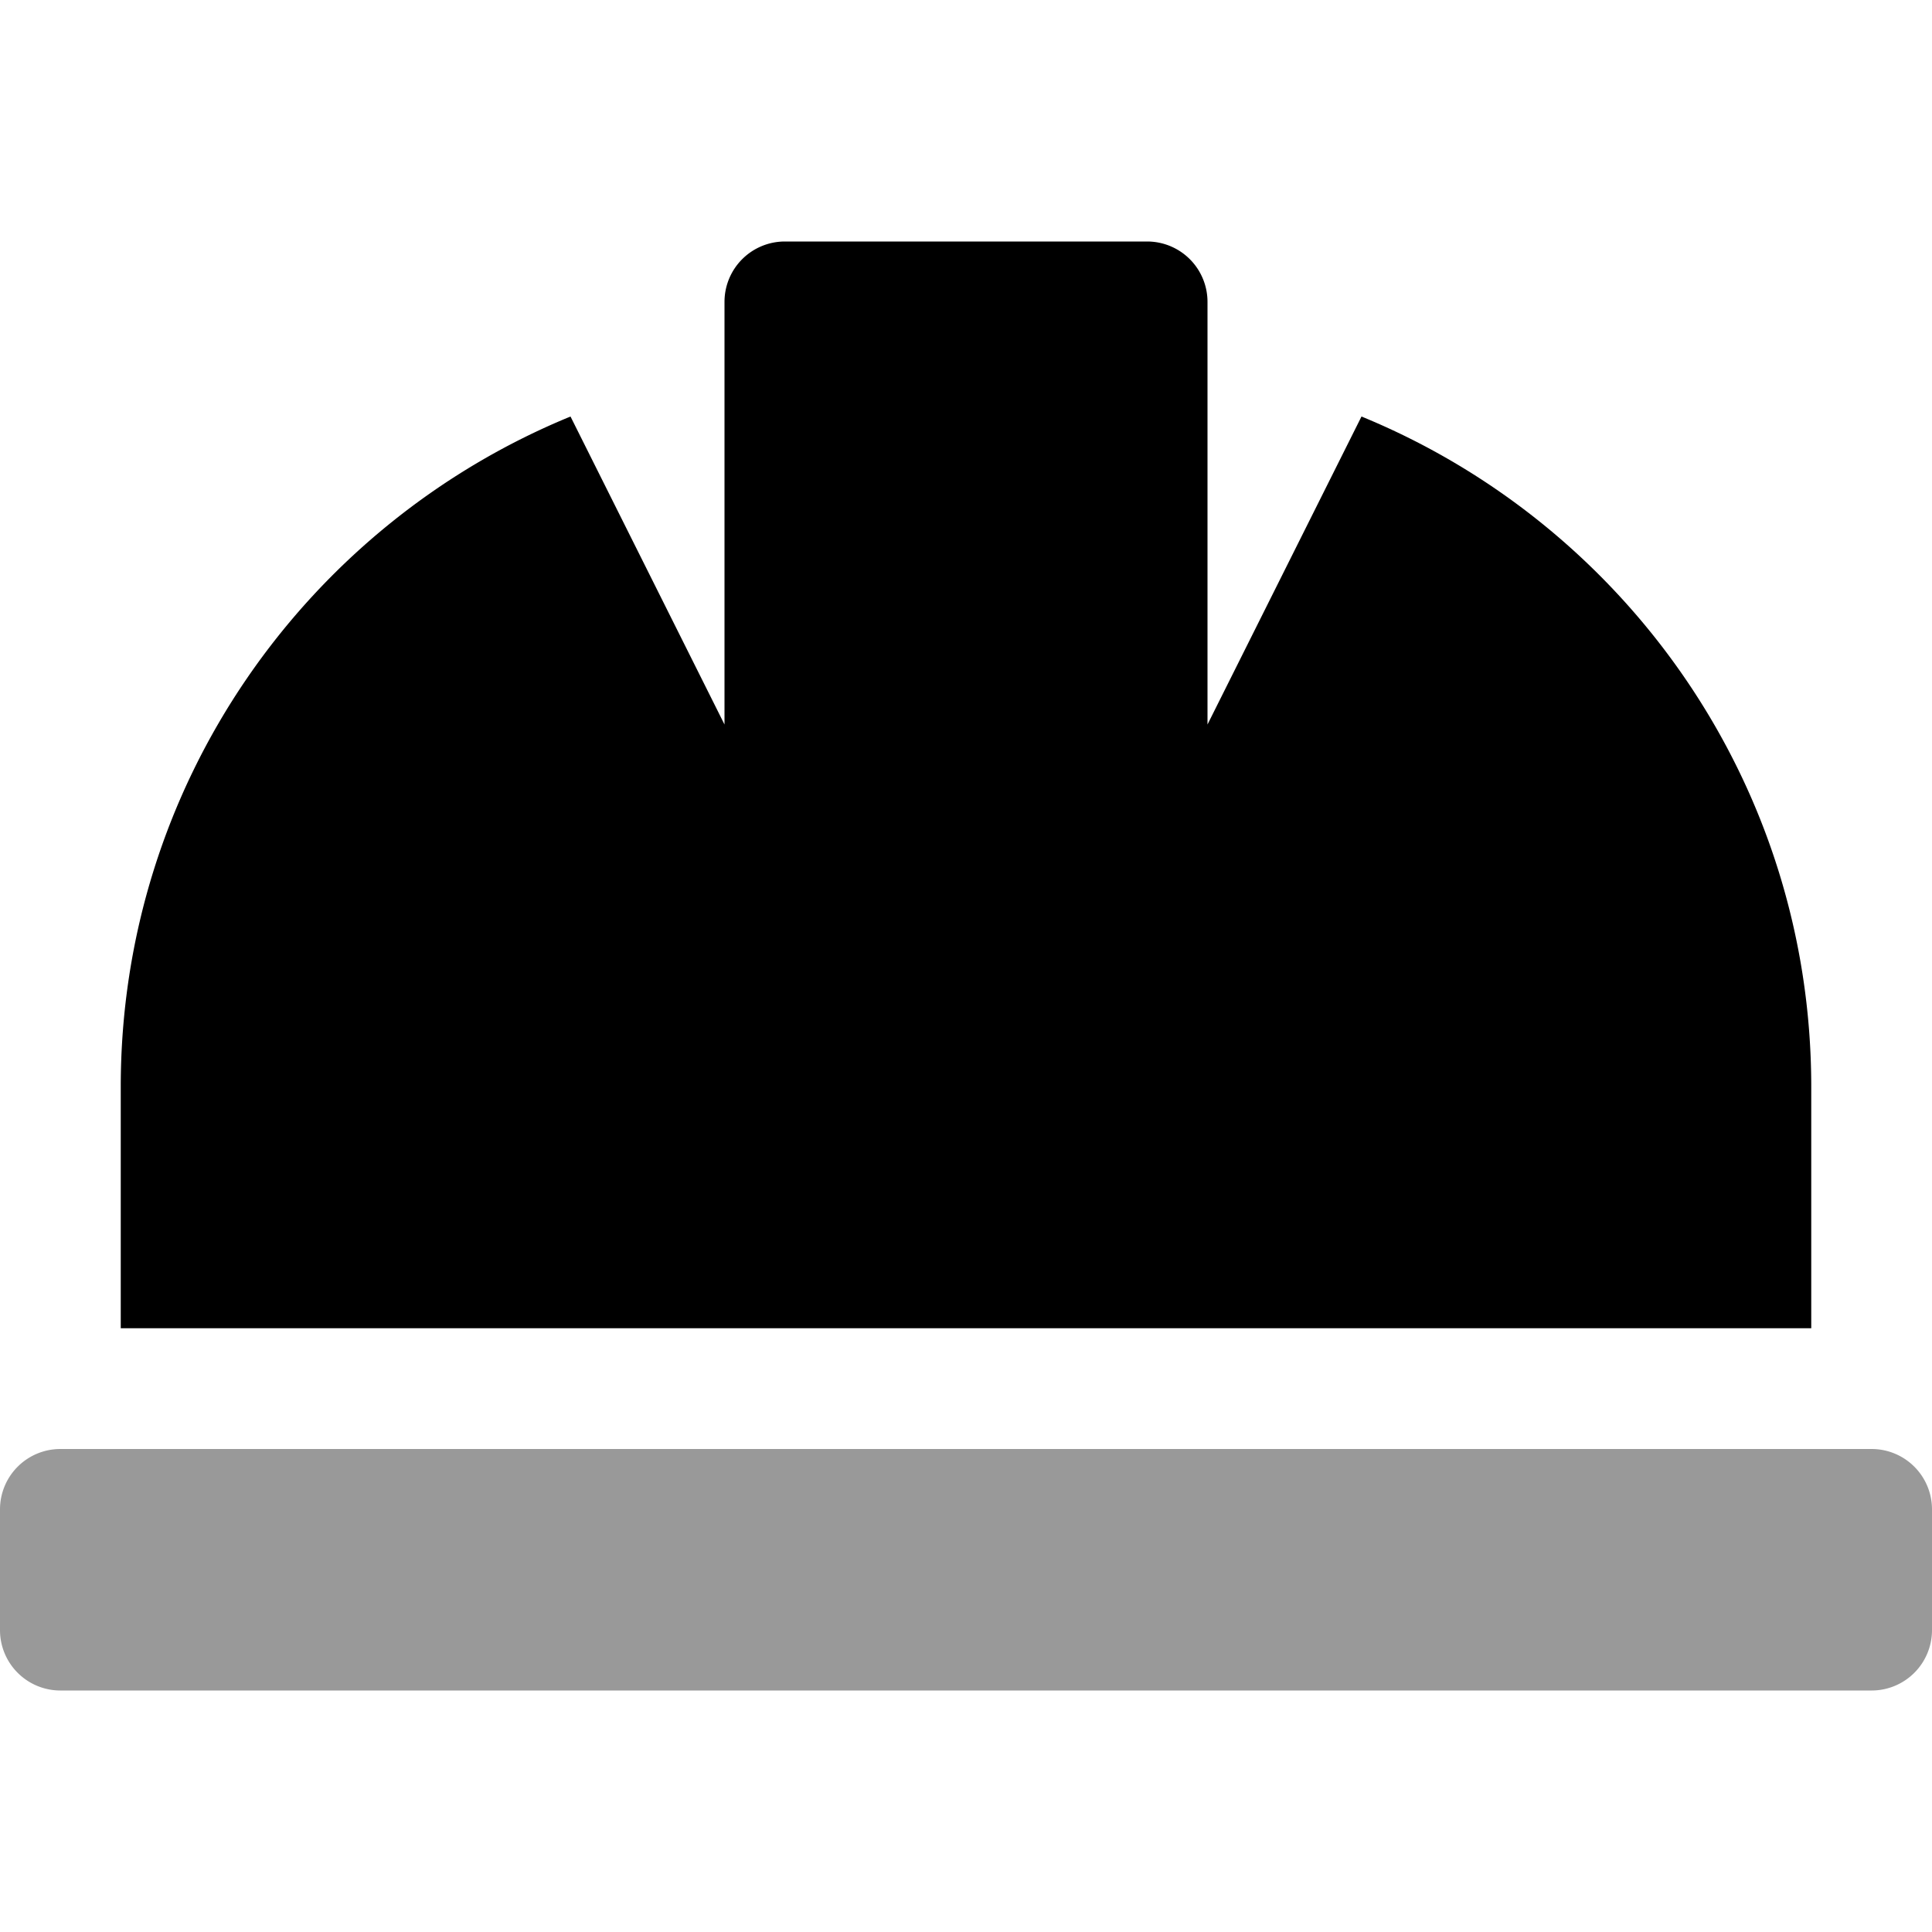
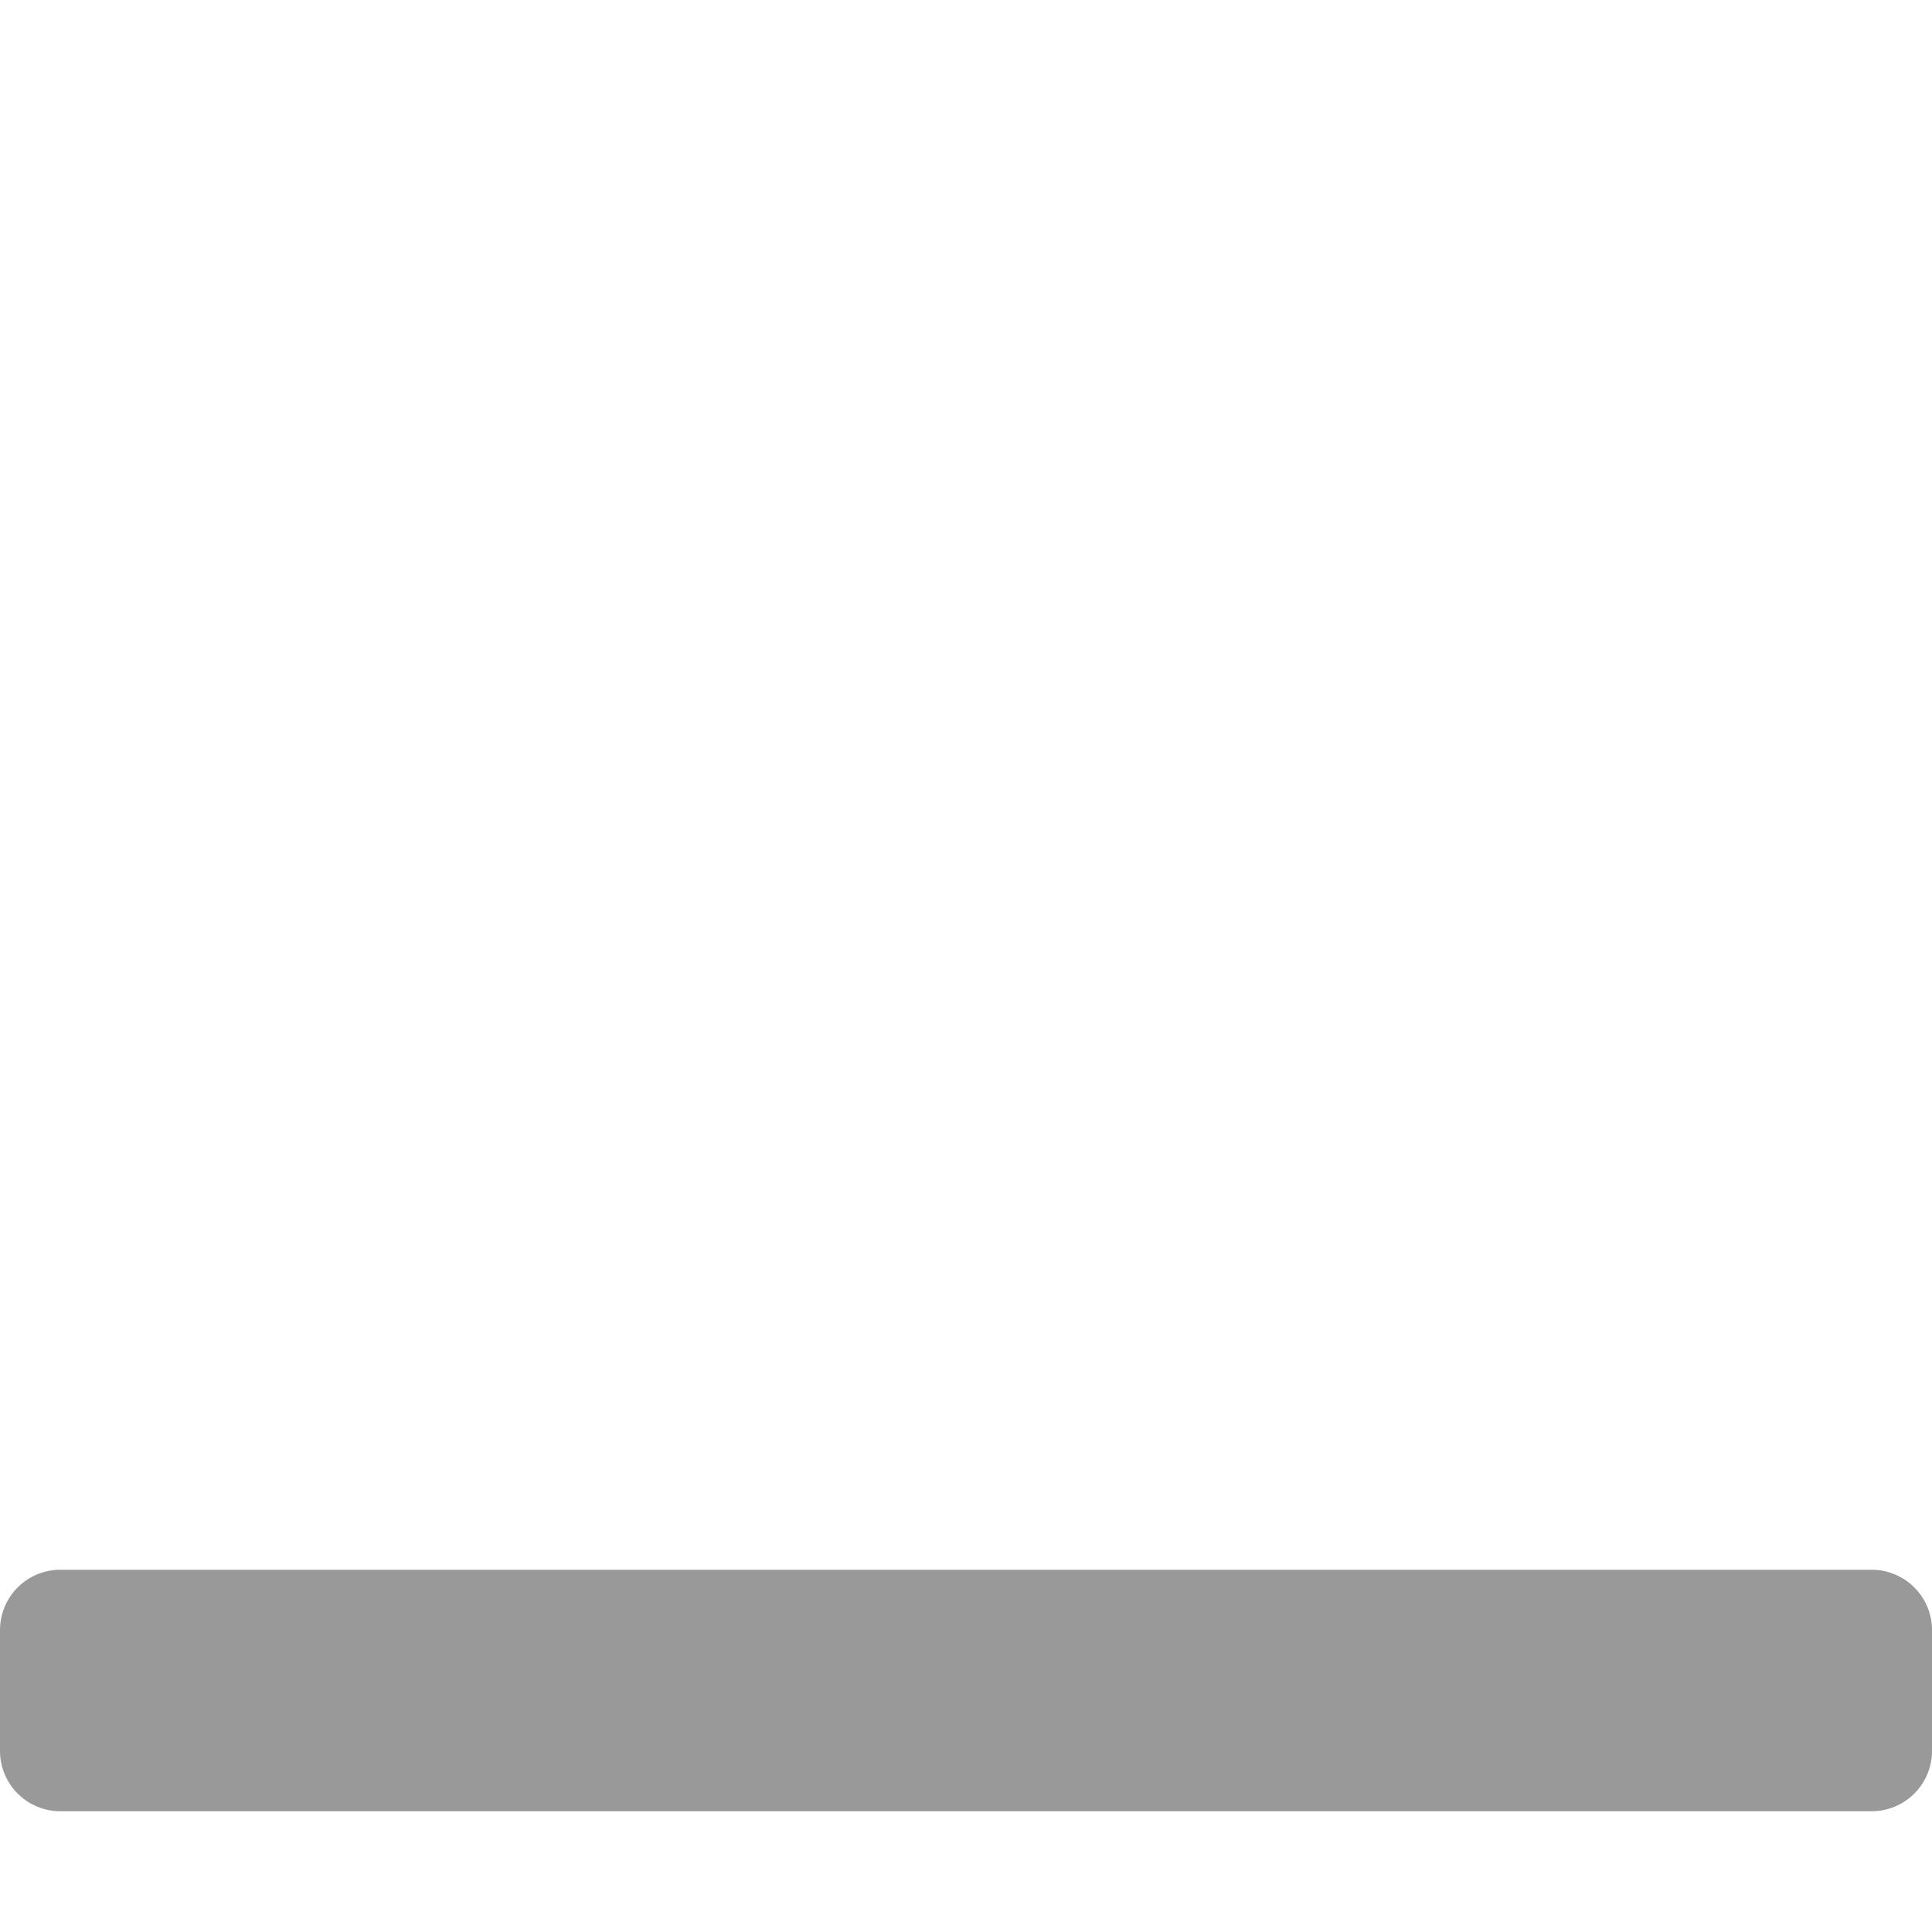
<svg xmlns="http://www.w3.org/2000/svg" viewBox="0 0 512 512">
  <defs>
    <style>.fa-secondary{opacity:.4}</style>
  </defs>
-   <path d="M0 432v-32a16 16 0 0 1 16-16h480a16 16 0 0 1 16 16v32a16 16 0 0 1-16 16H16a16 16 0 0 1-16-16z" class="fa-secondary" />
-   <path d="M320 80v112l40.81-81.62C430.72 139.08 480 207.75 480 288v64H32v-64c0-80.25 49.28-148.92 119.19-177.62L192 192V80a16 16 0 0 1 16-16h96a16 16 0 0 1 16 16z" class="fa-primary" />
+   <path d="M0 432a16 16 0 0 1 16-16h480a16 16 0 0 1 16 16v32a16 16 0 0 1-16 16H16a16 16 0 0 1-16-16z" class="fa-secondary" />
</svg>